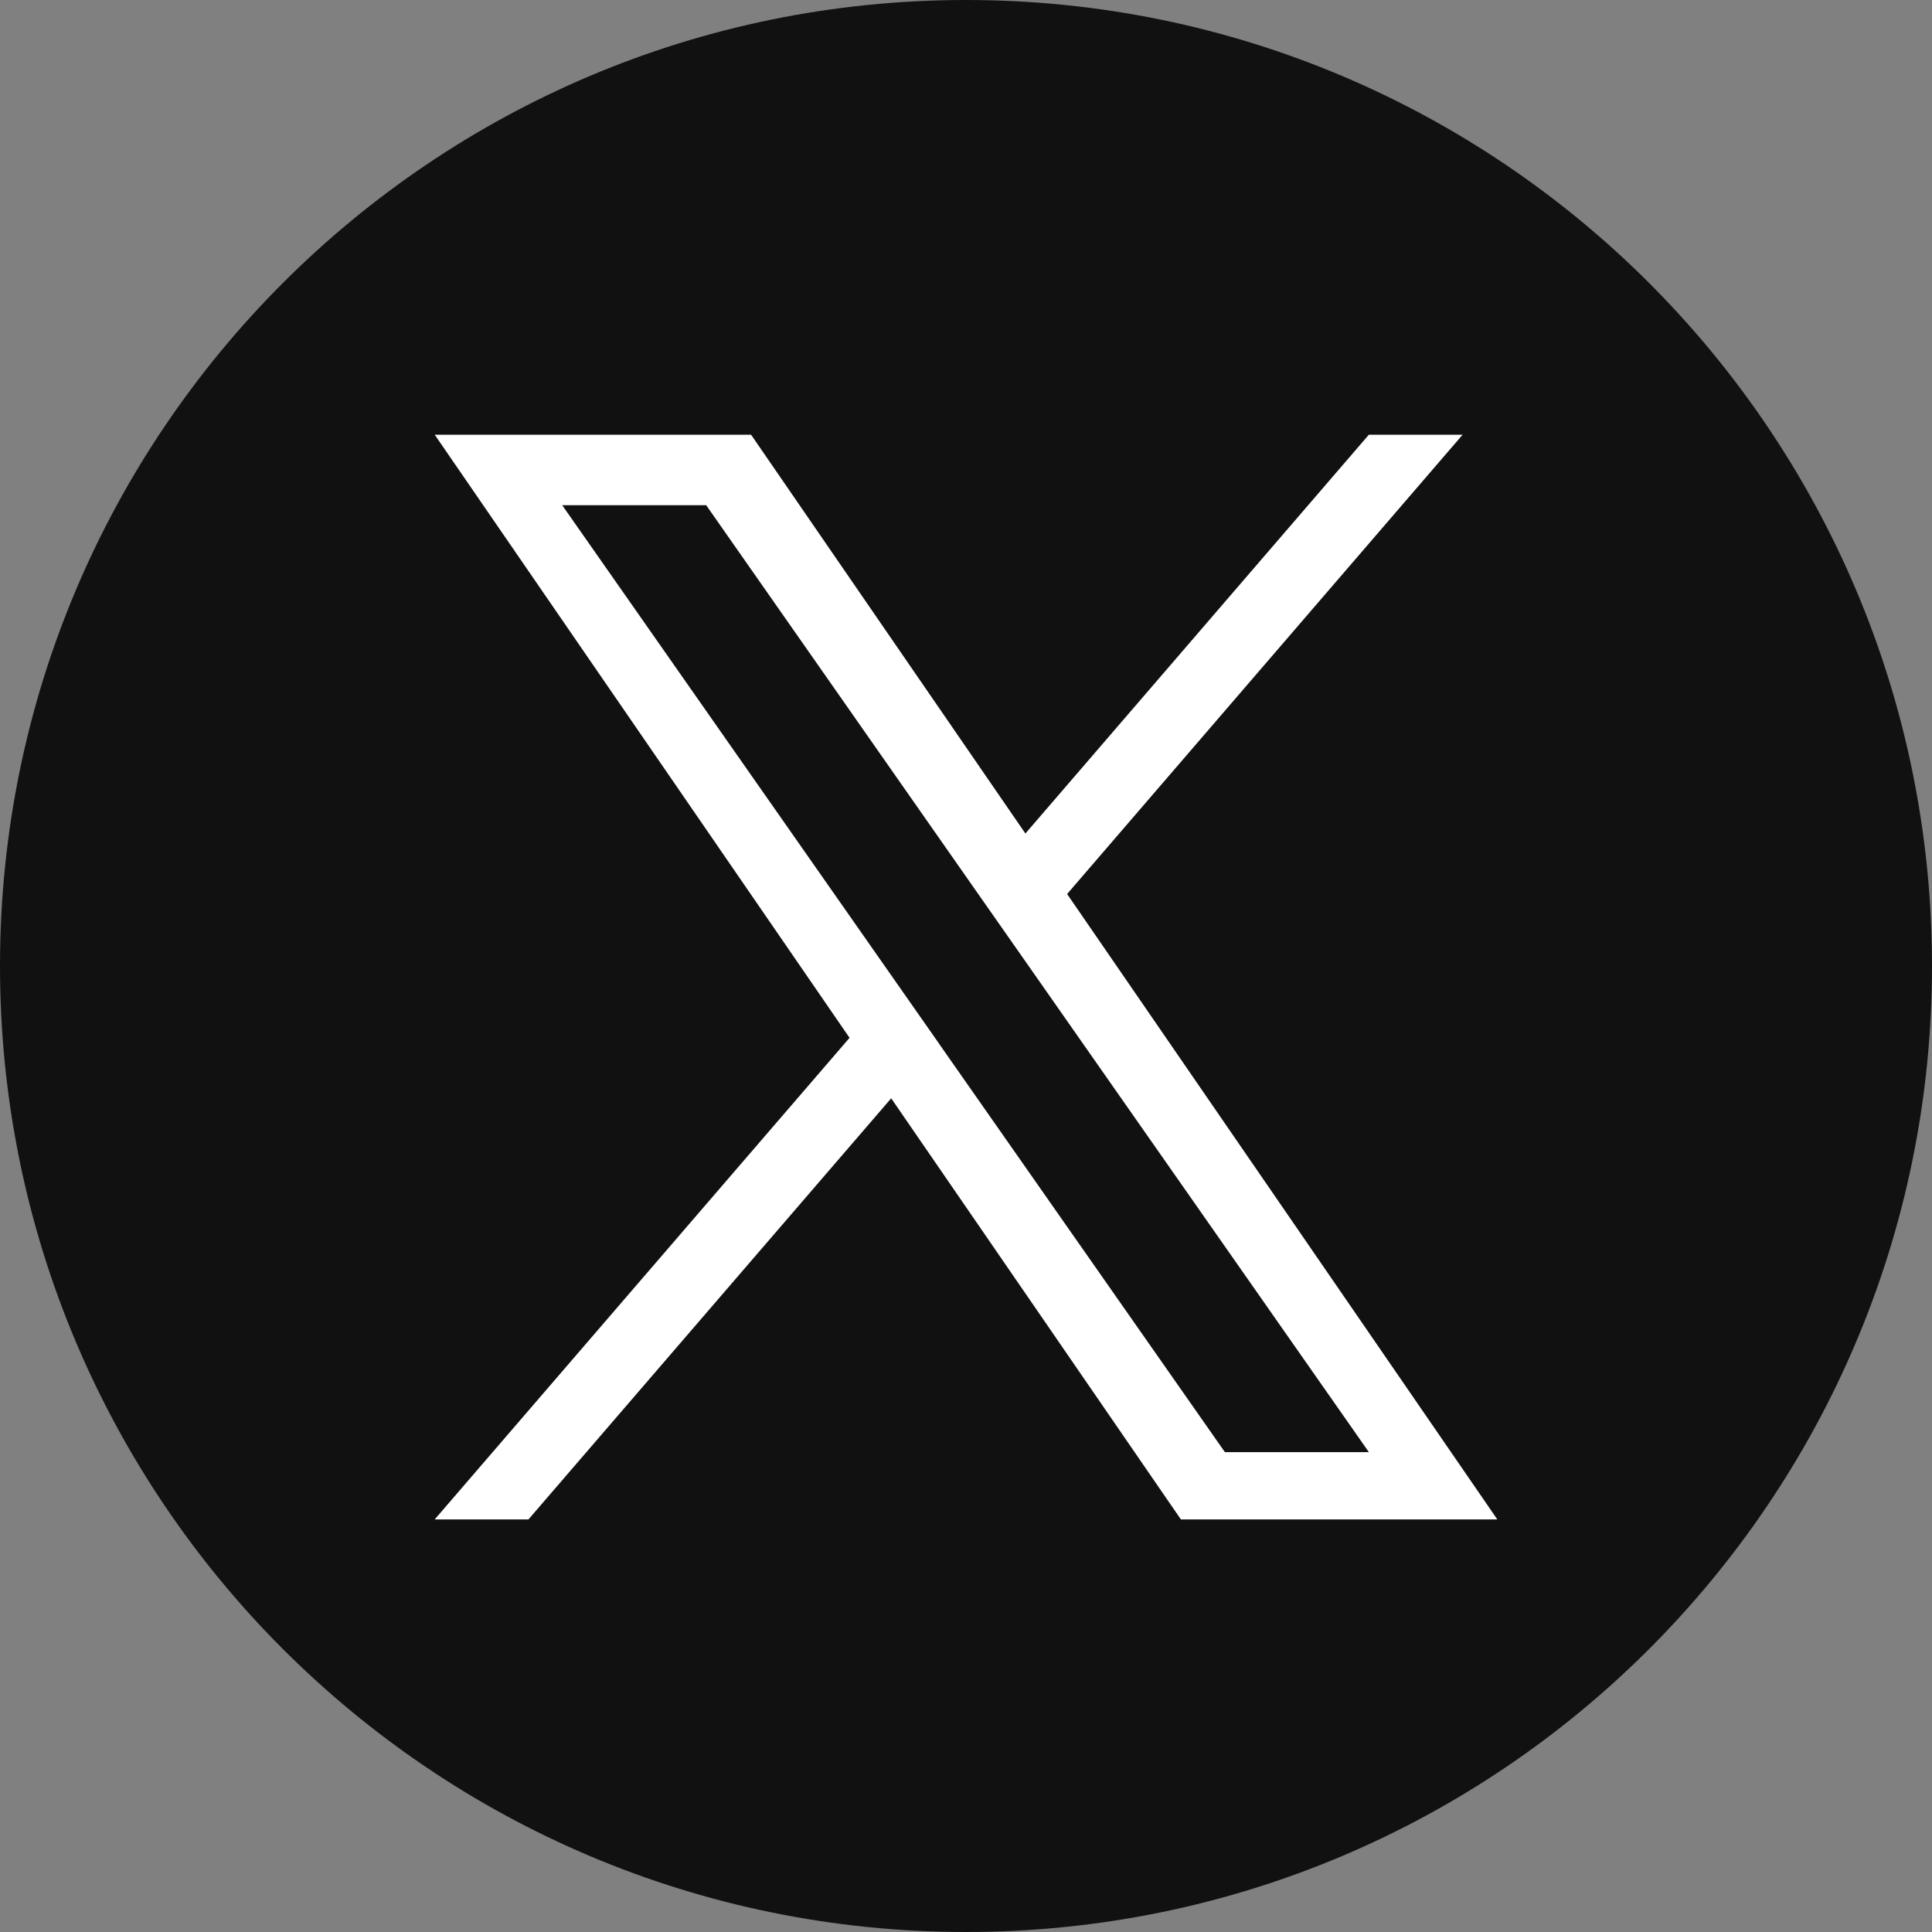
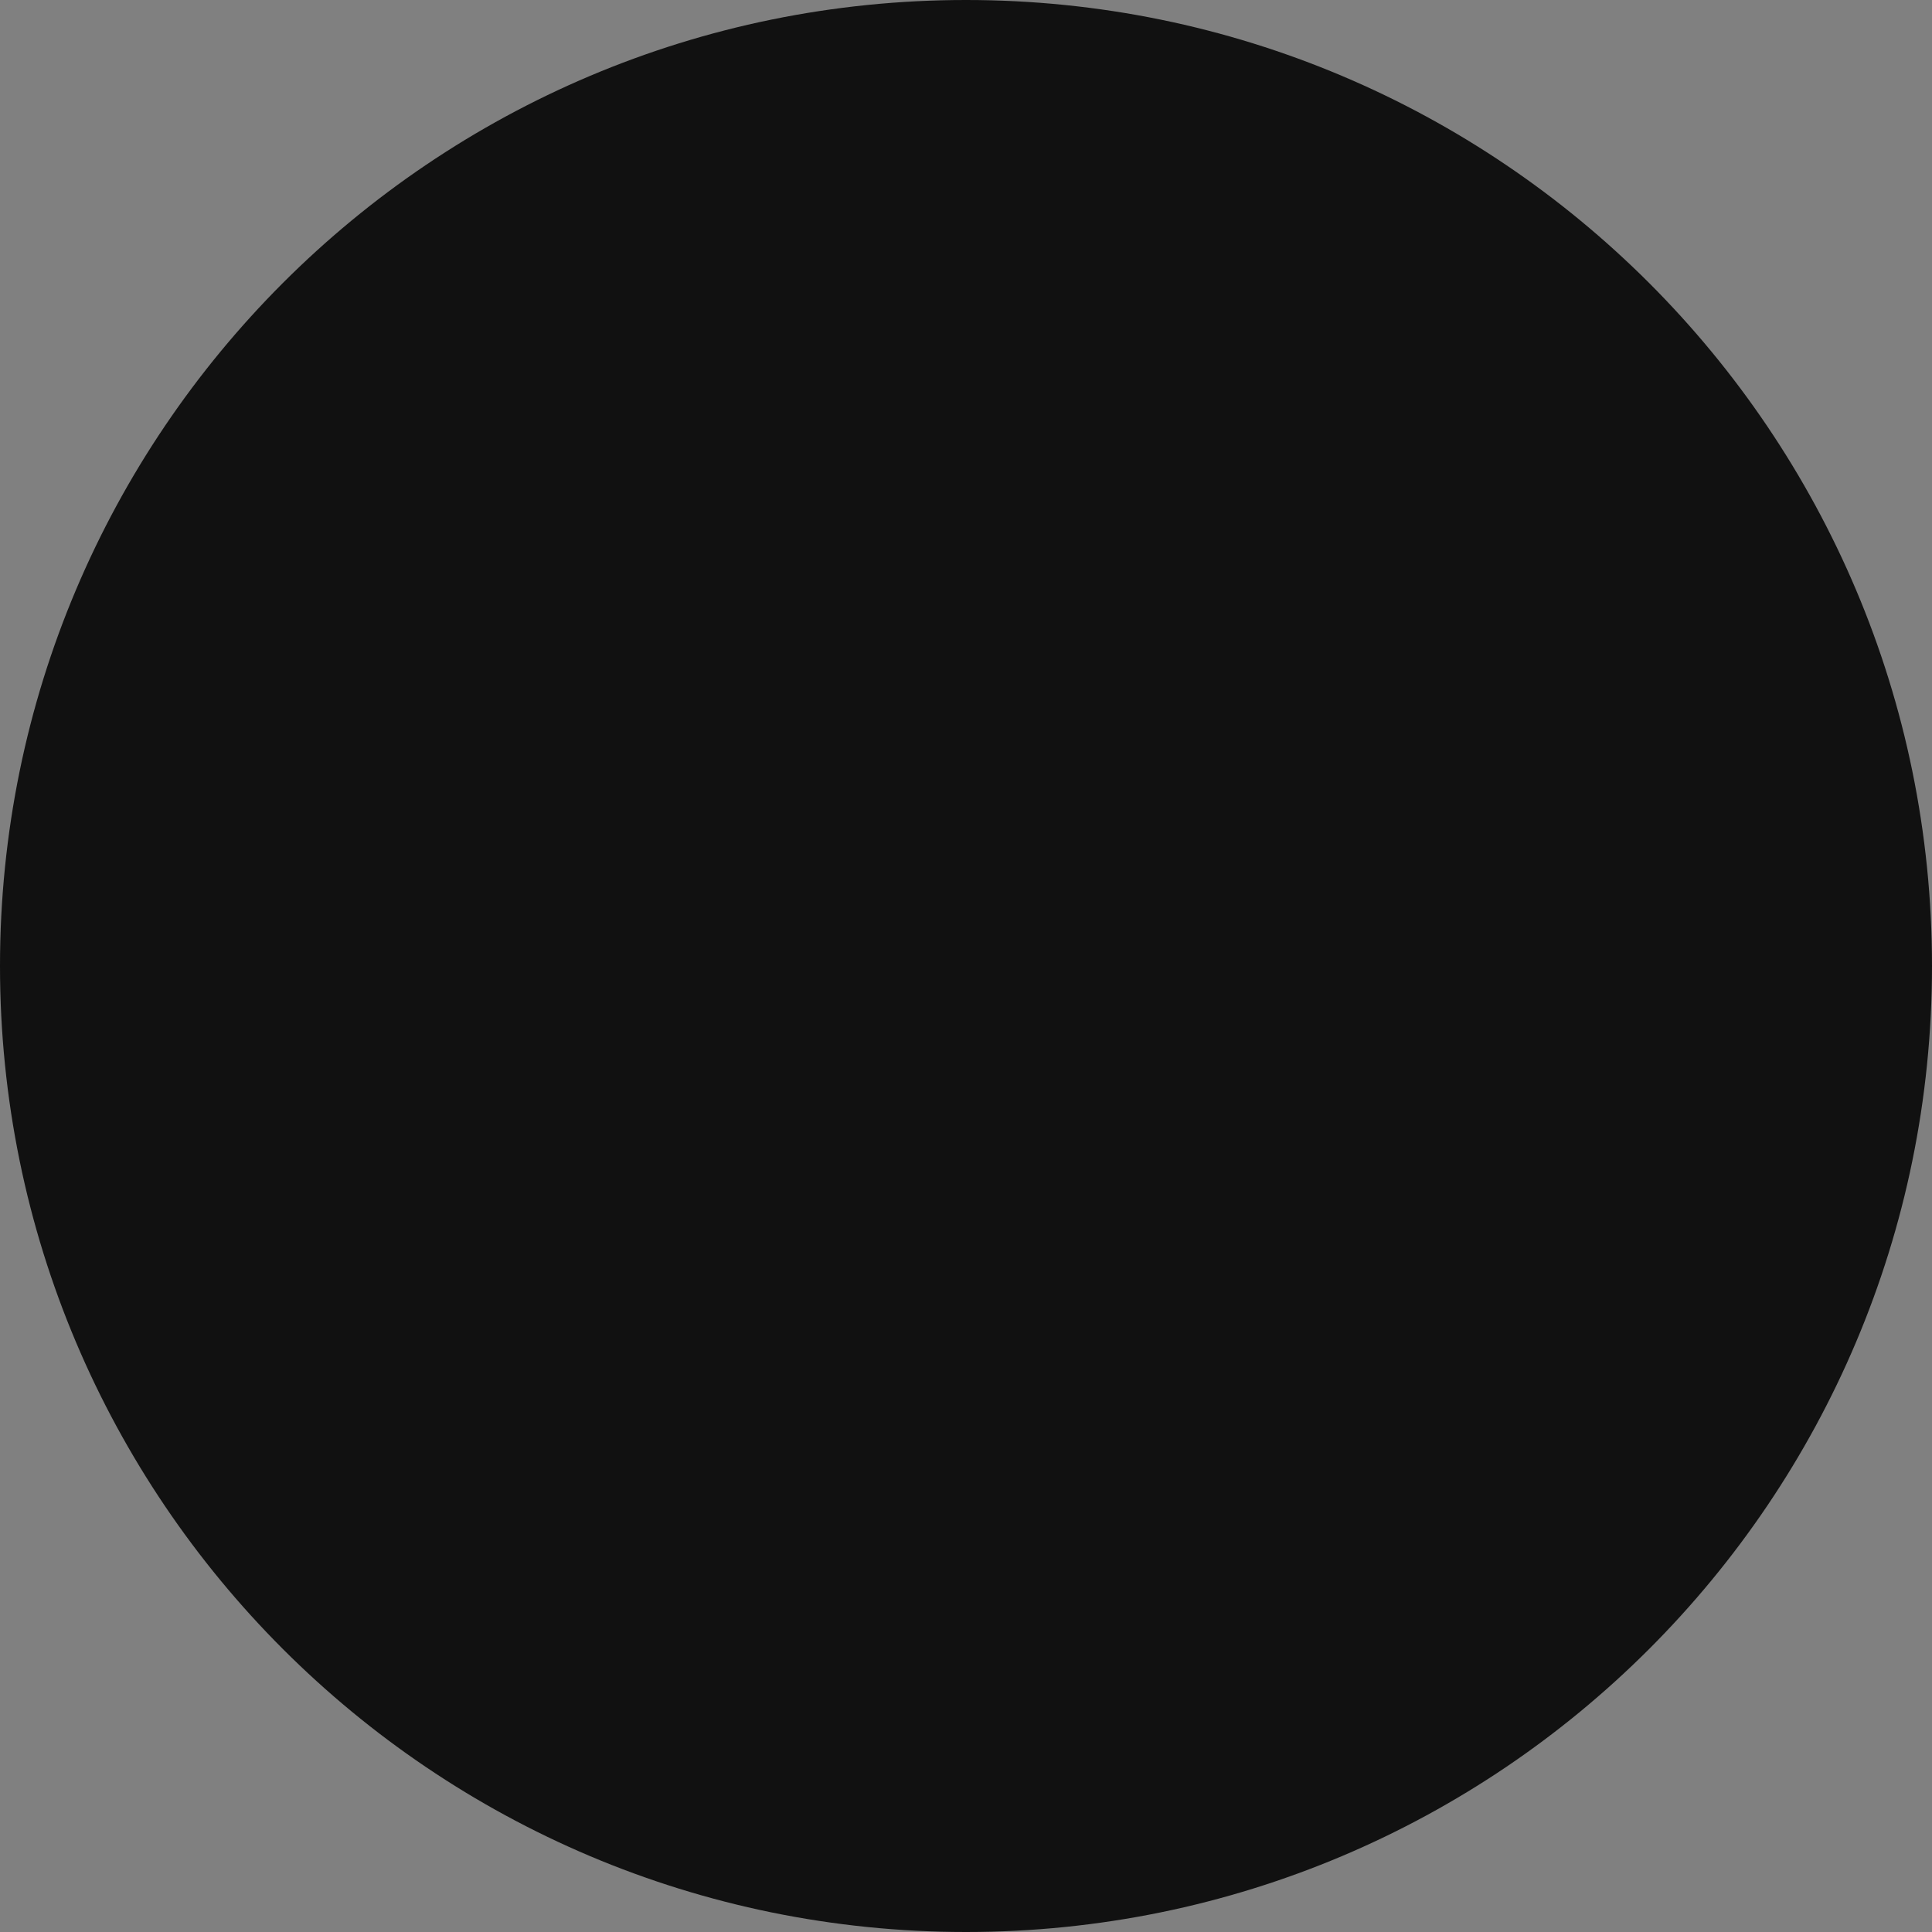
<svg xmlns="http://www.w3.org/2000/svg" width="40" height="40" viewBox="0 0 40 40" fill="none">
  <rect x="0" y="0" width="40" height="40" fill="#808080" stroke="none" />
  <path d="M20 40C31.046 40 40 31.046 40 20C40 8.954 31.046 0 20 0C8.954 0 0 8.954 0 20C0 31.046 8.954 40 20 40Z" fill="#111111" />
-   <path d="M22.093 18.51L30.282 9H28.341L21.23 17.257L15.55 9H9L17.589 21.487L9 31.458H10.941L18.451 22.739L24.449 31.458H31L22.093 18.509V18.51ZM19.434 21.596L18.564 20.353L11.64 10.46H14.621L20.208 18.445L21.078 19.687L28.341 30.065H25.36L19.433 21.596H19.434Z" fill="white" />
</svg>